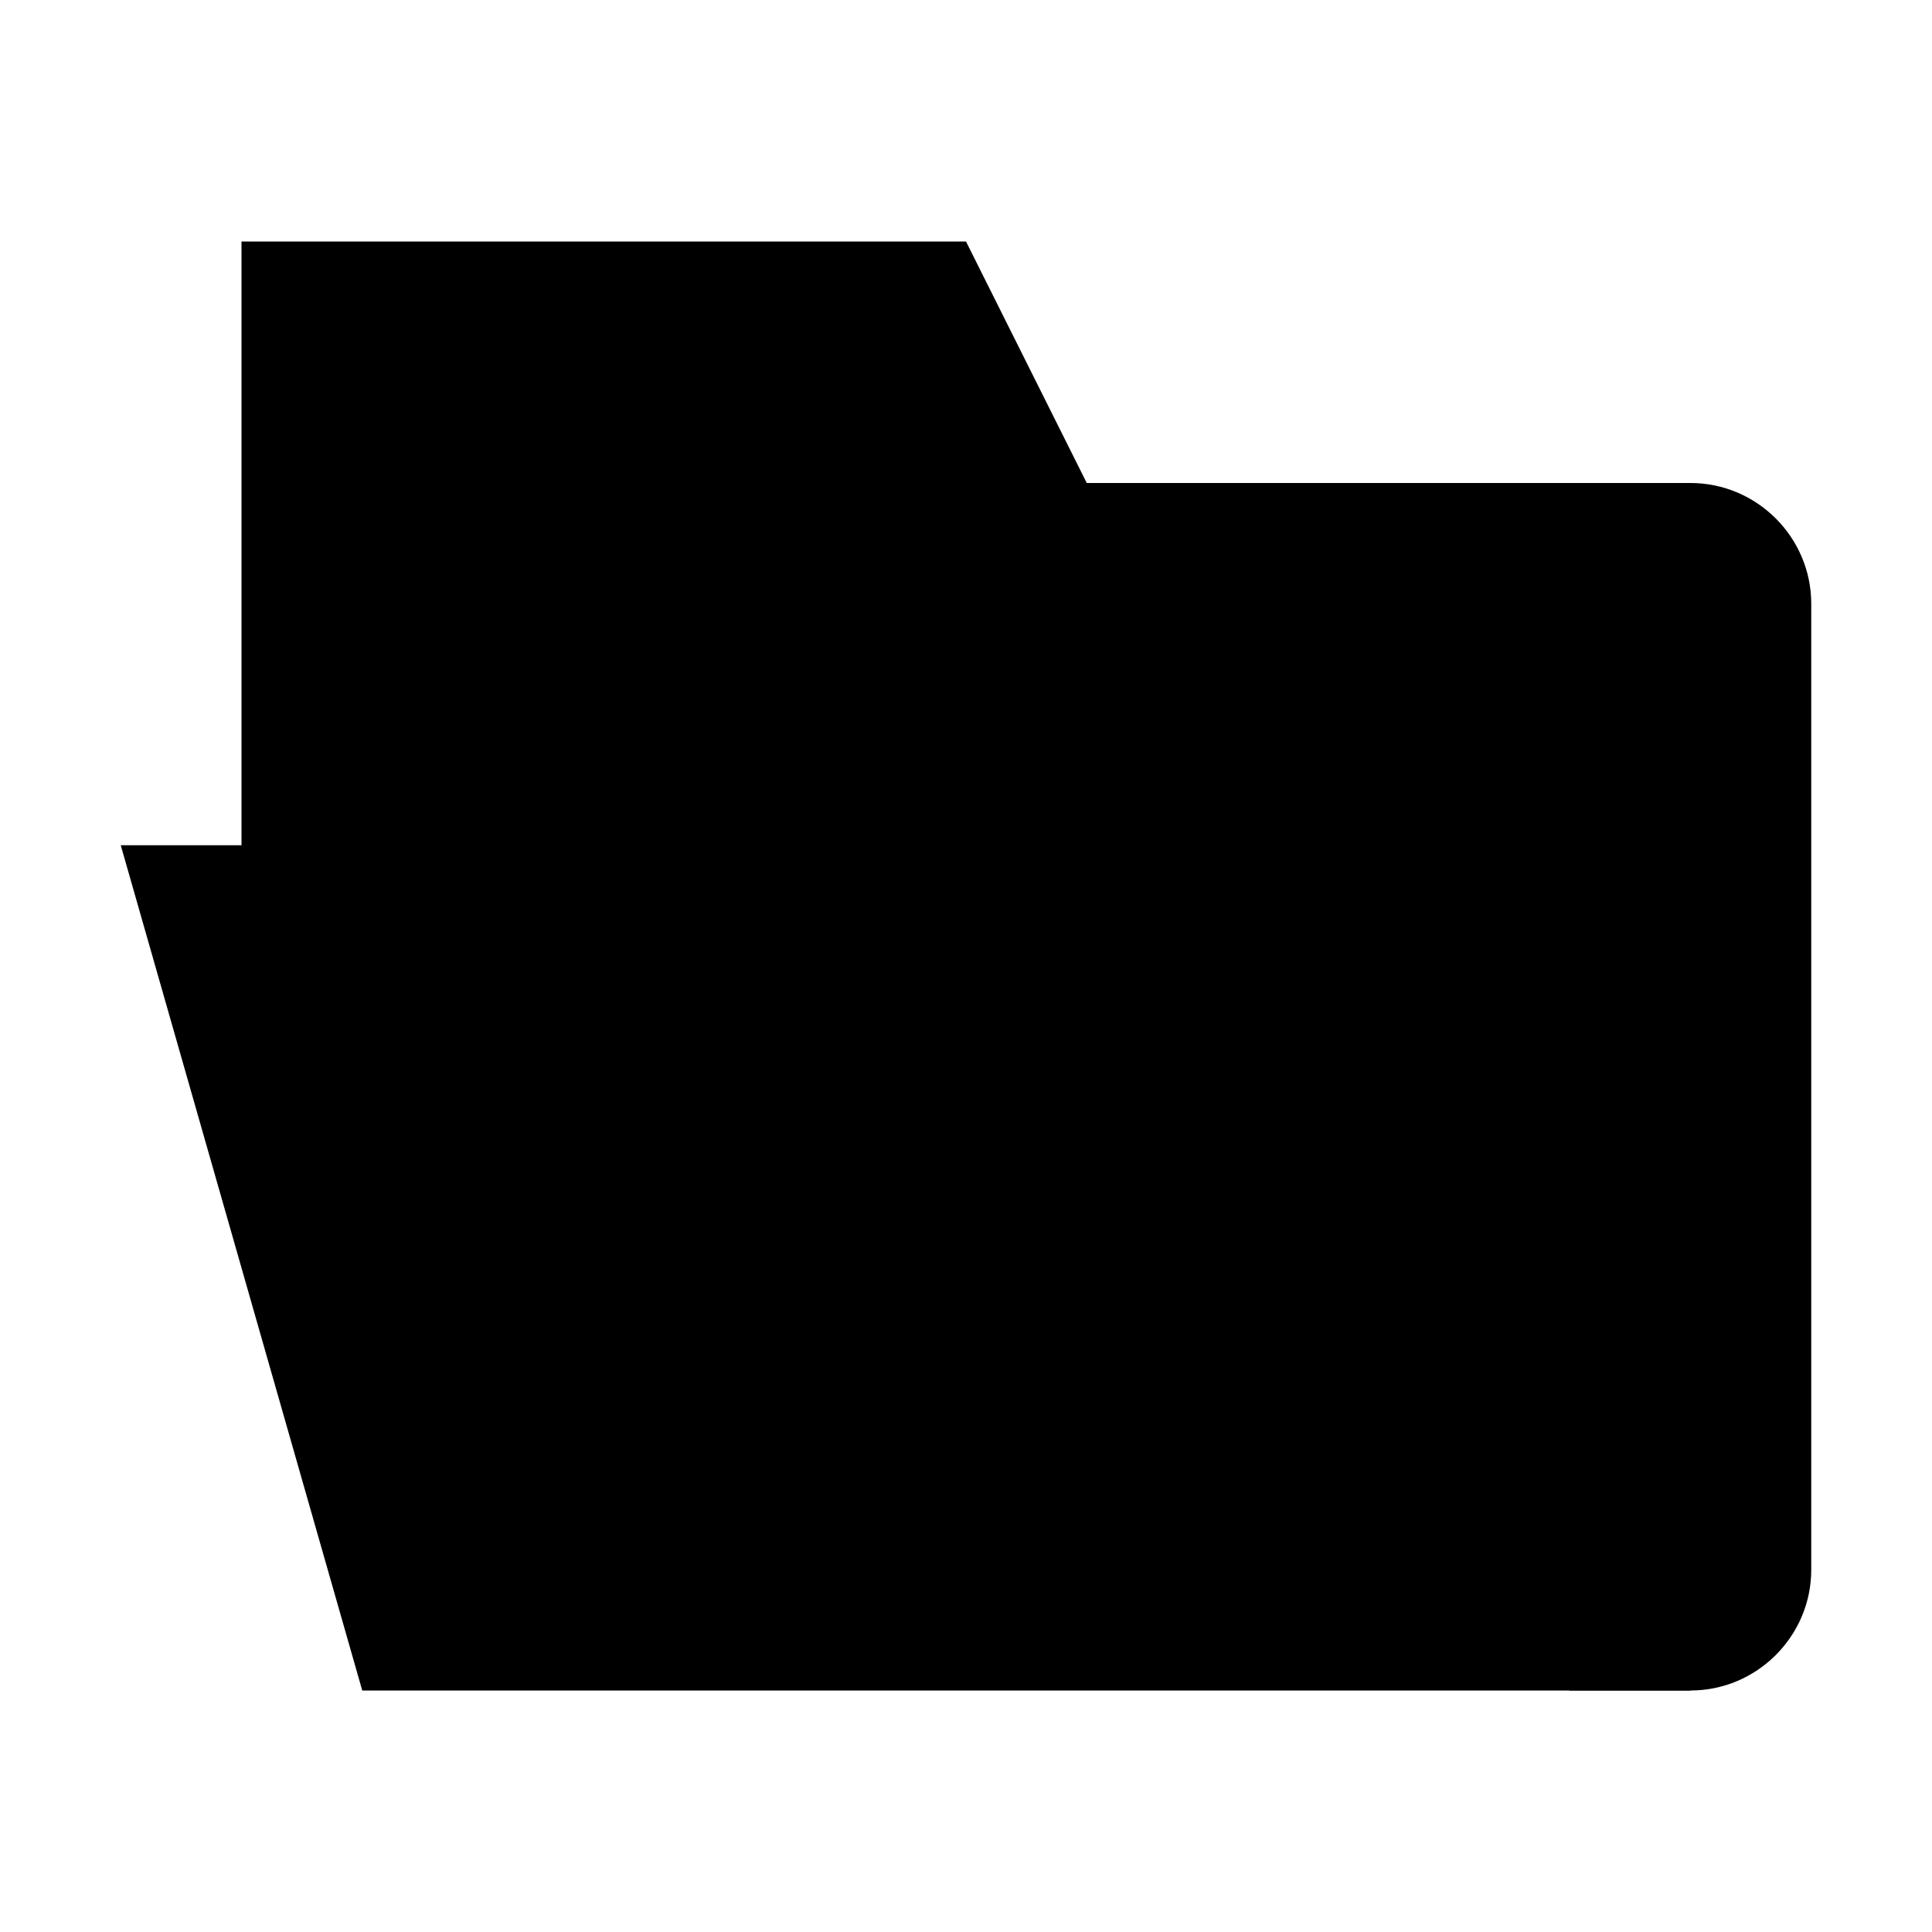
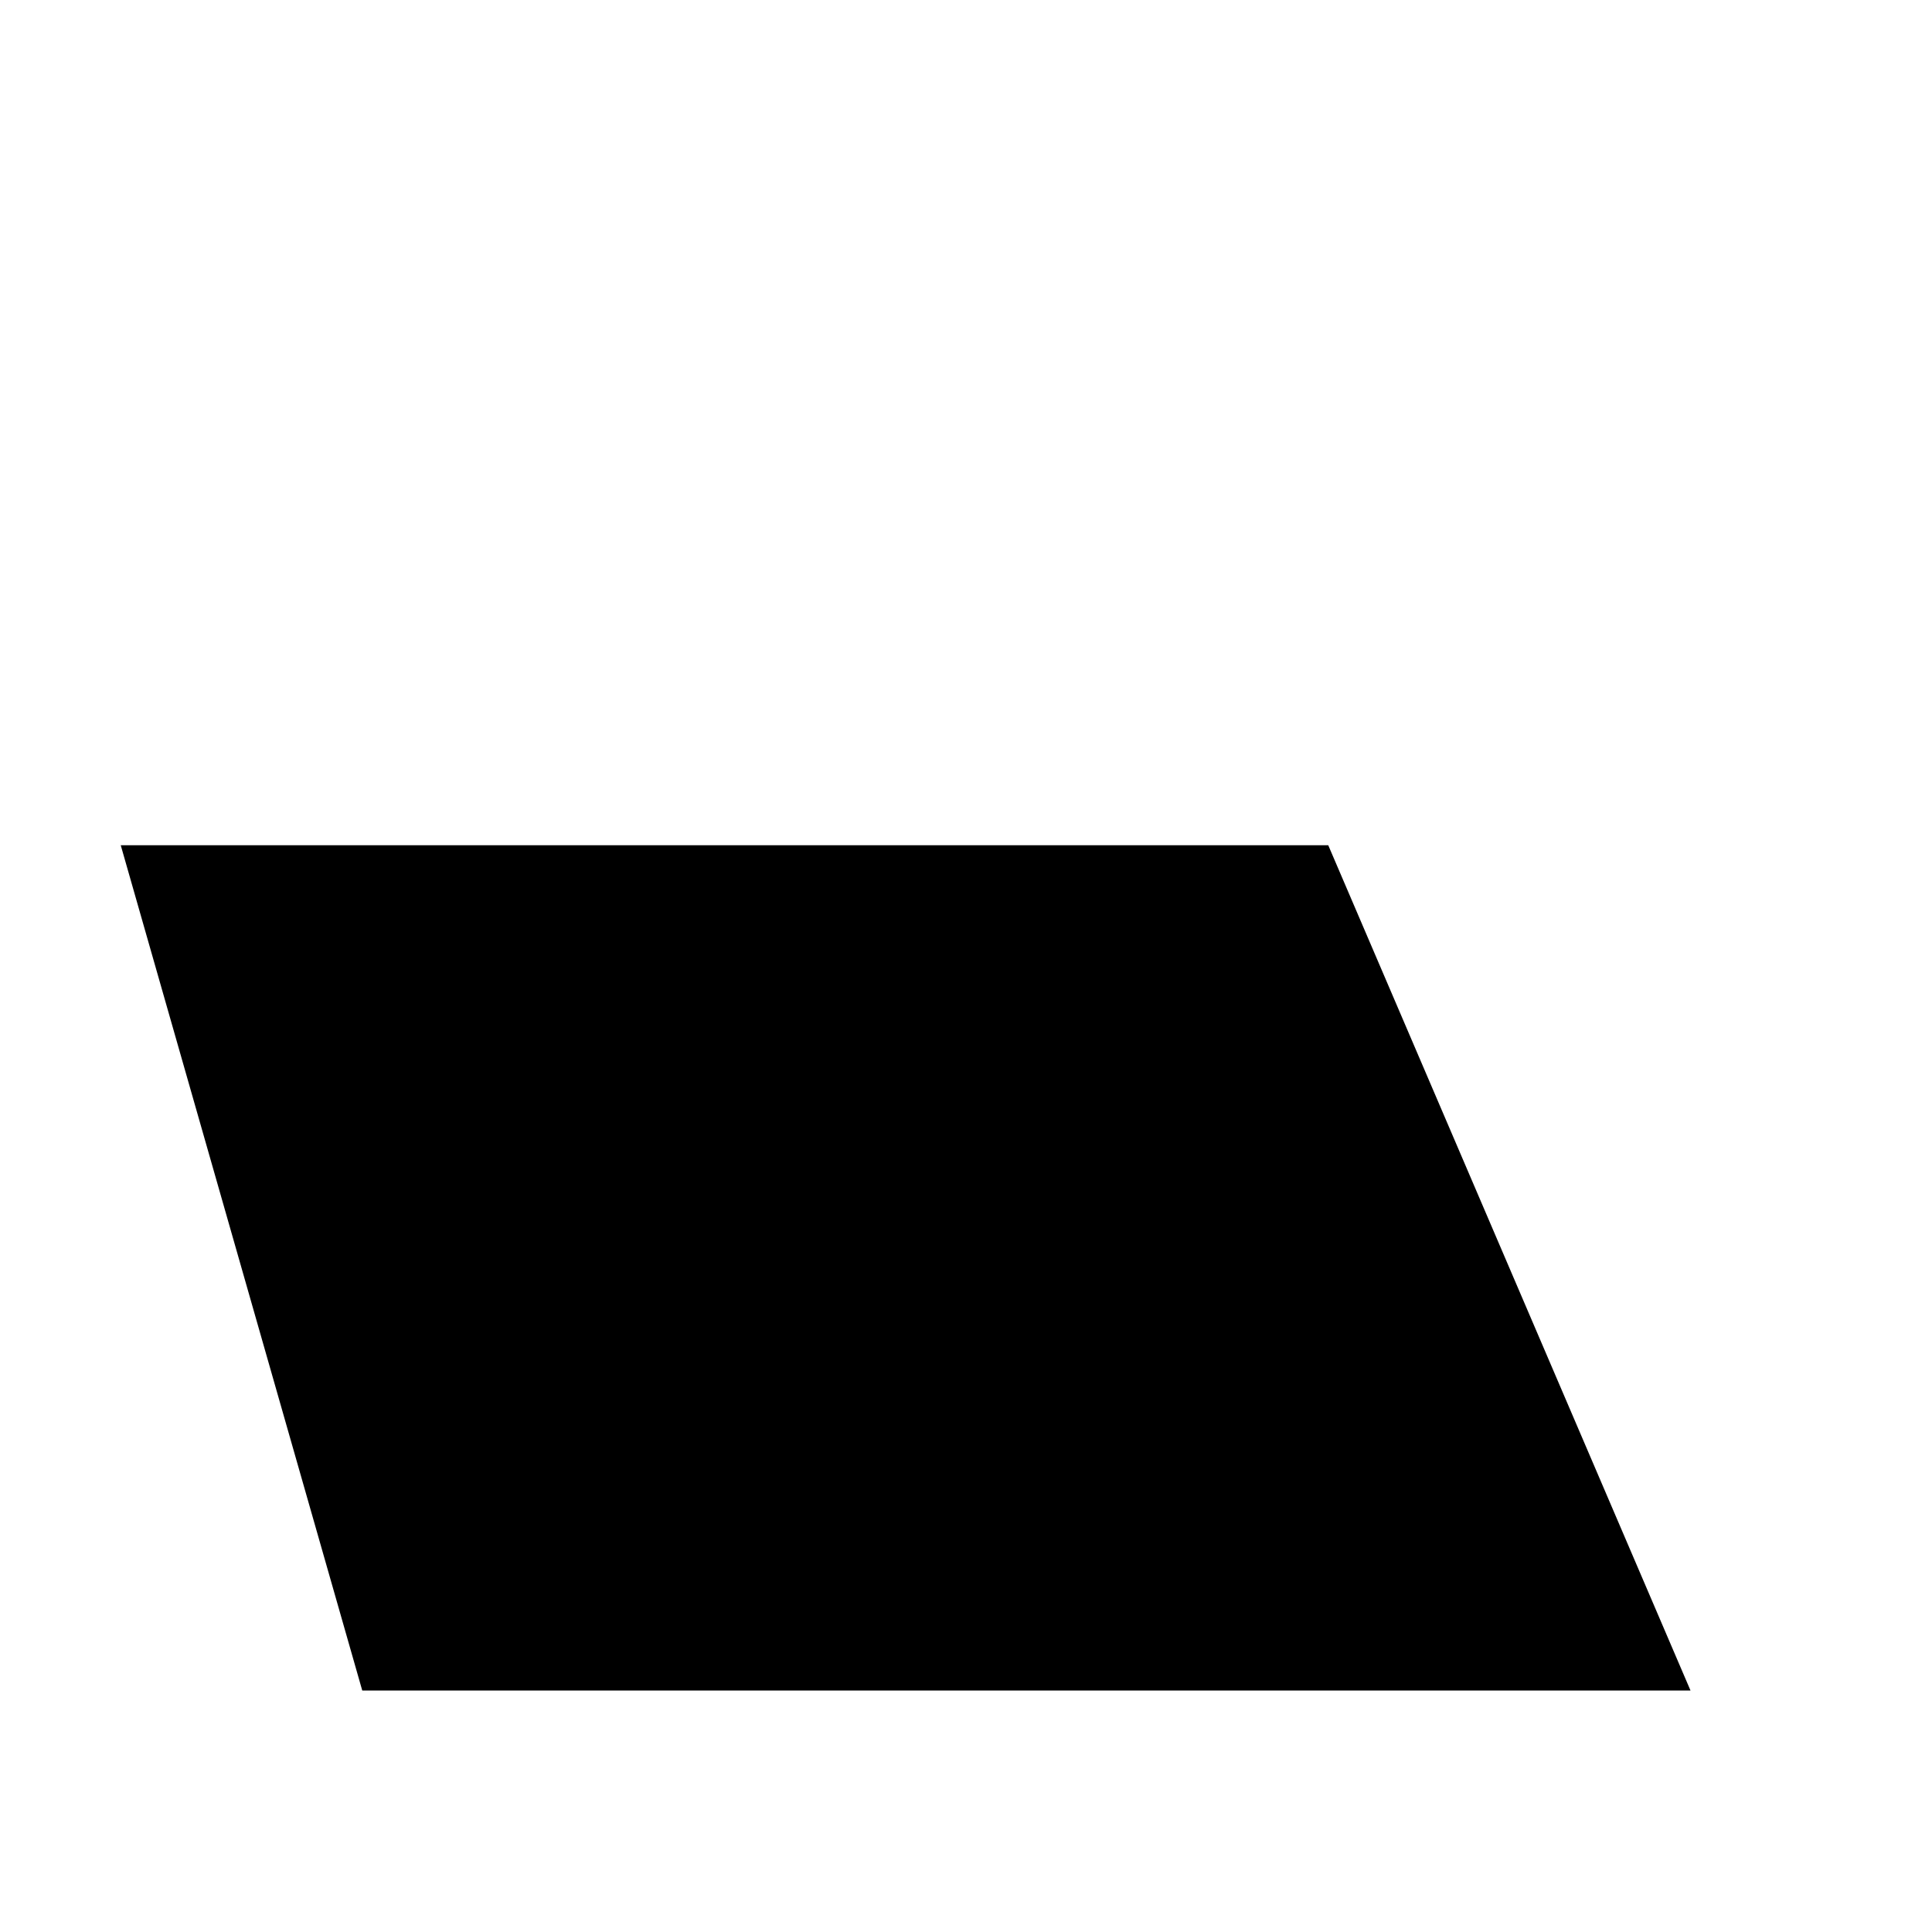
<svg xmlns="http://www.w3.org/2000/svg" viewBox="0 0 16 16">
  <path d="M6 14H14L11 7H1L3 14H6Z" class="stroke-linejoin-round" />
-   <path d="M2 7V2H8L9 4H14C14.55 4 15 4.45 15 5V13C15 13.55 14.55 14 14 14H13" class="stroke-linejoin-round" />
</svg>